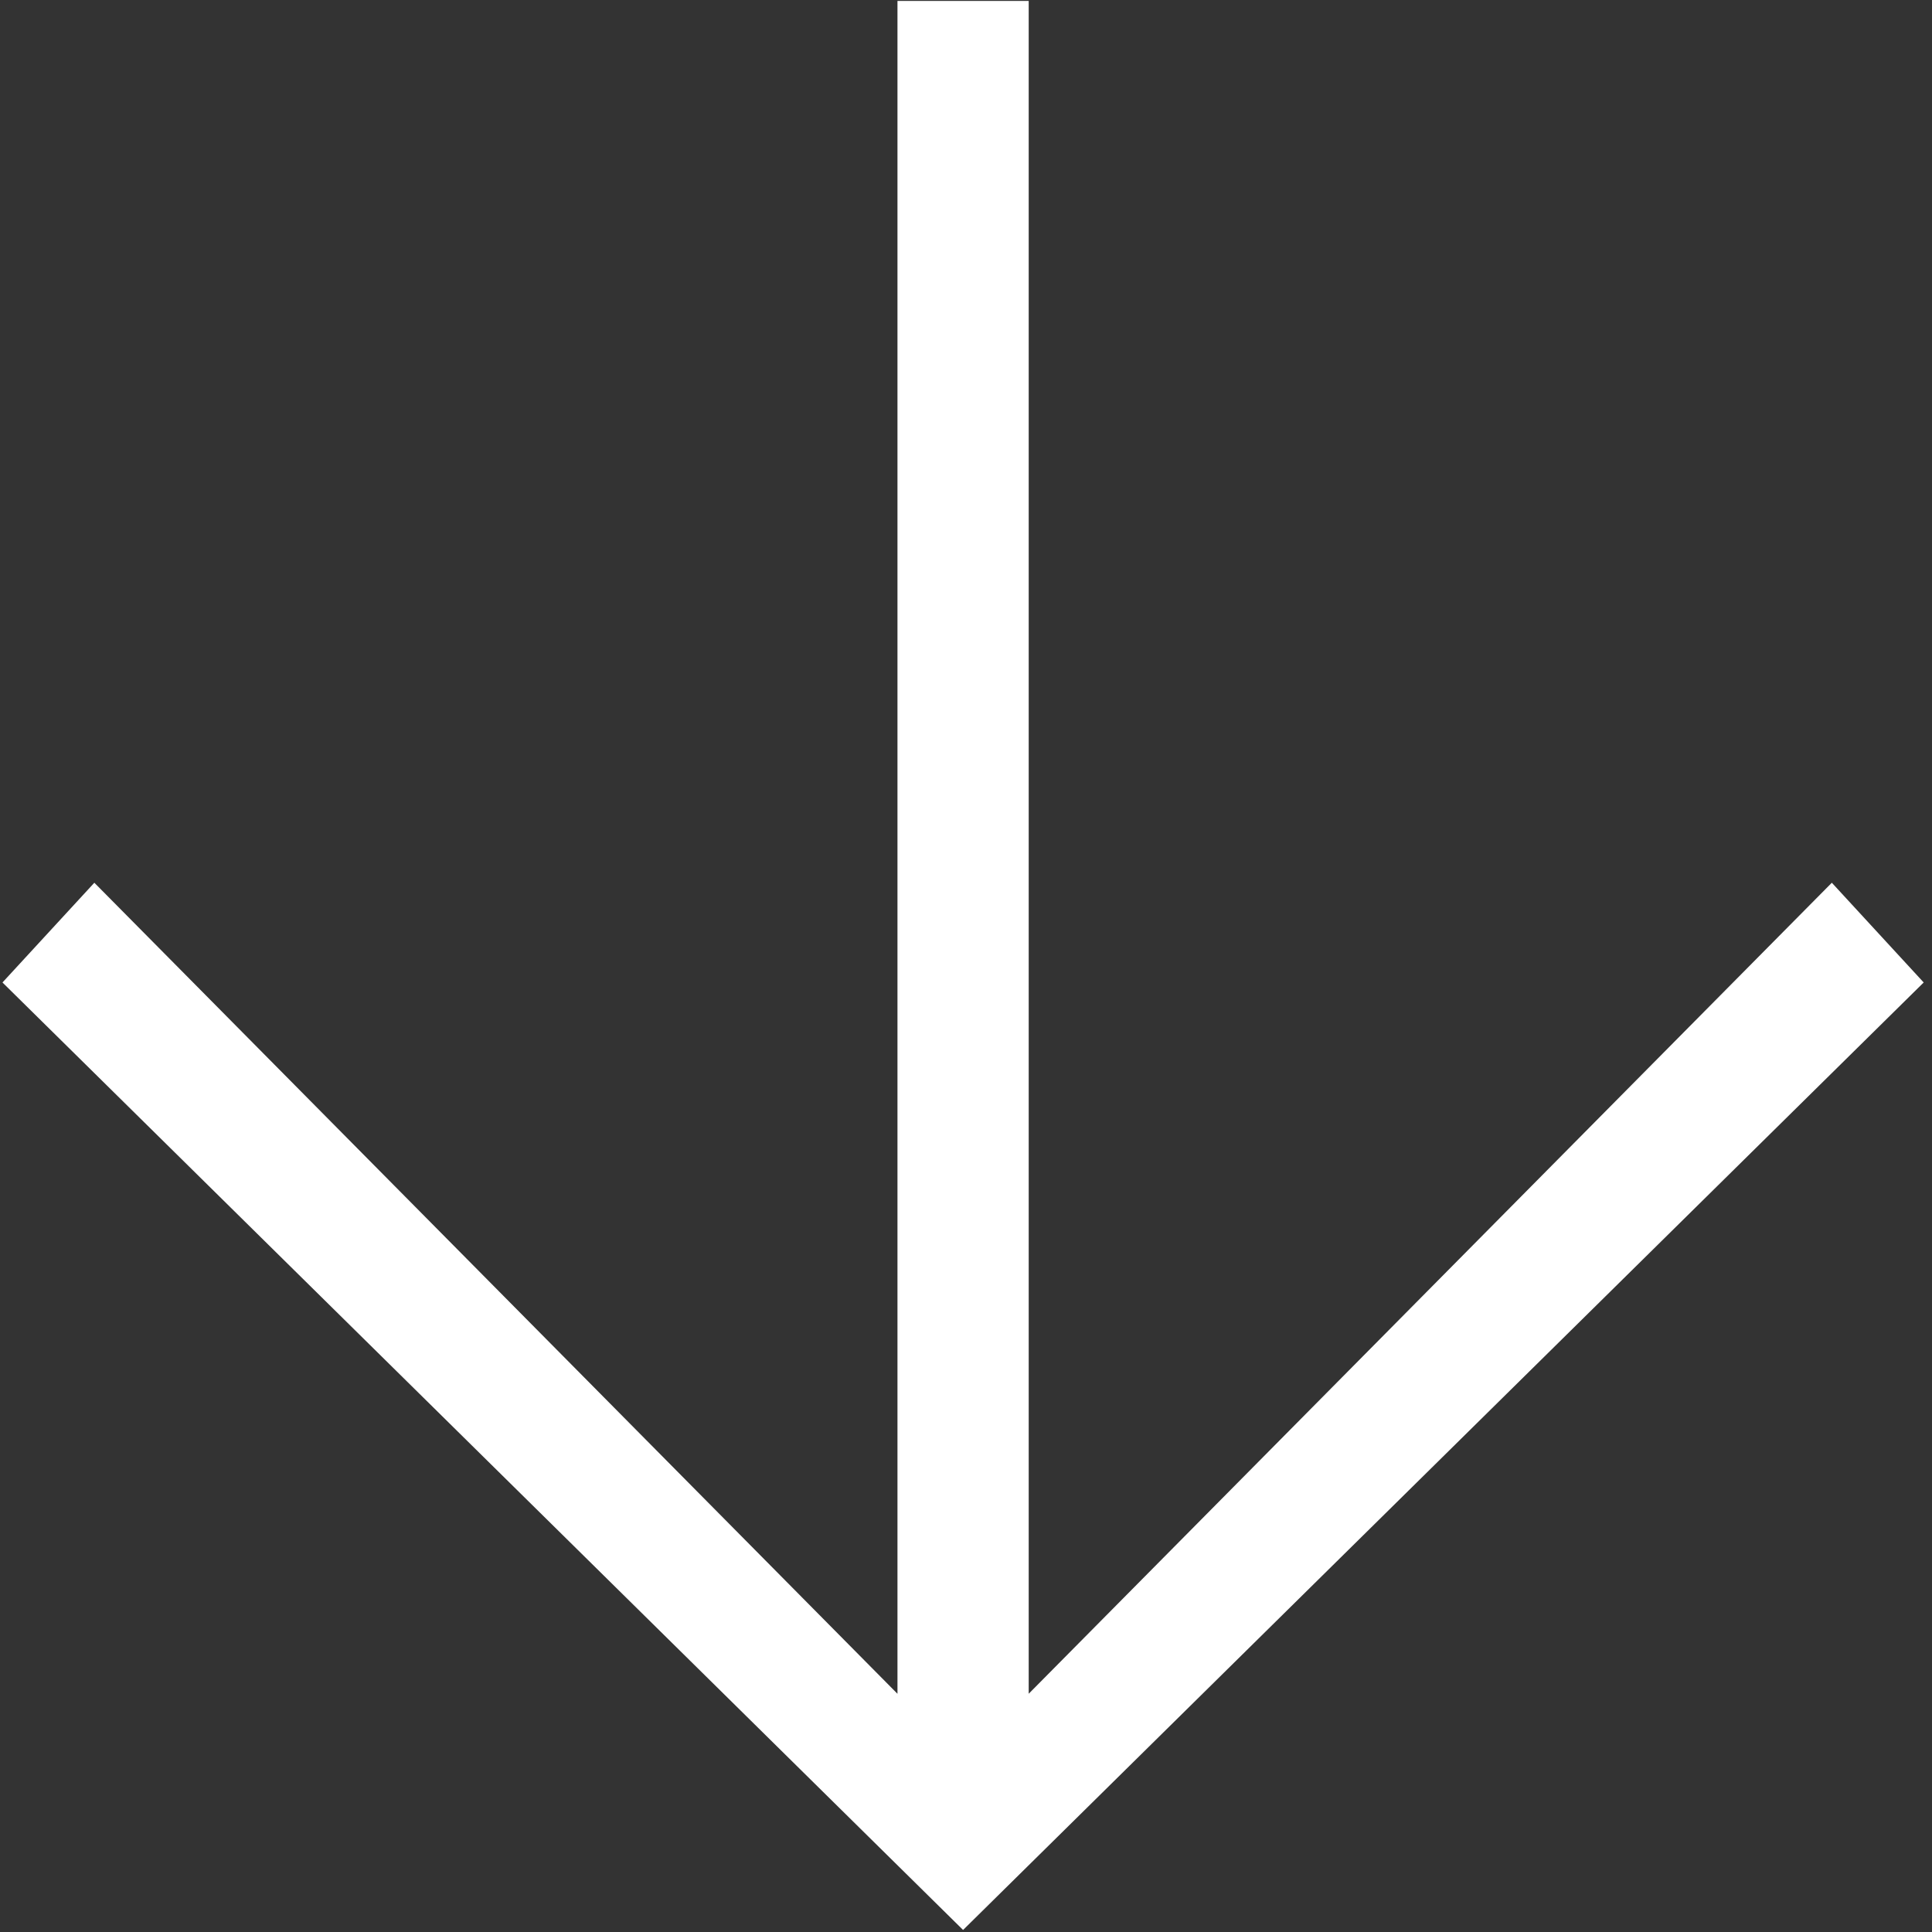
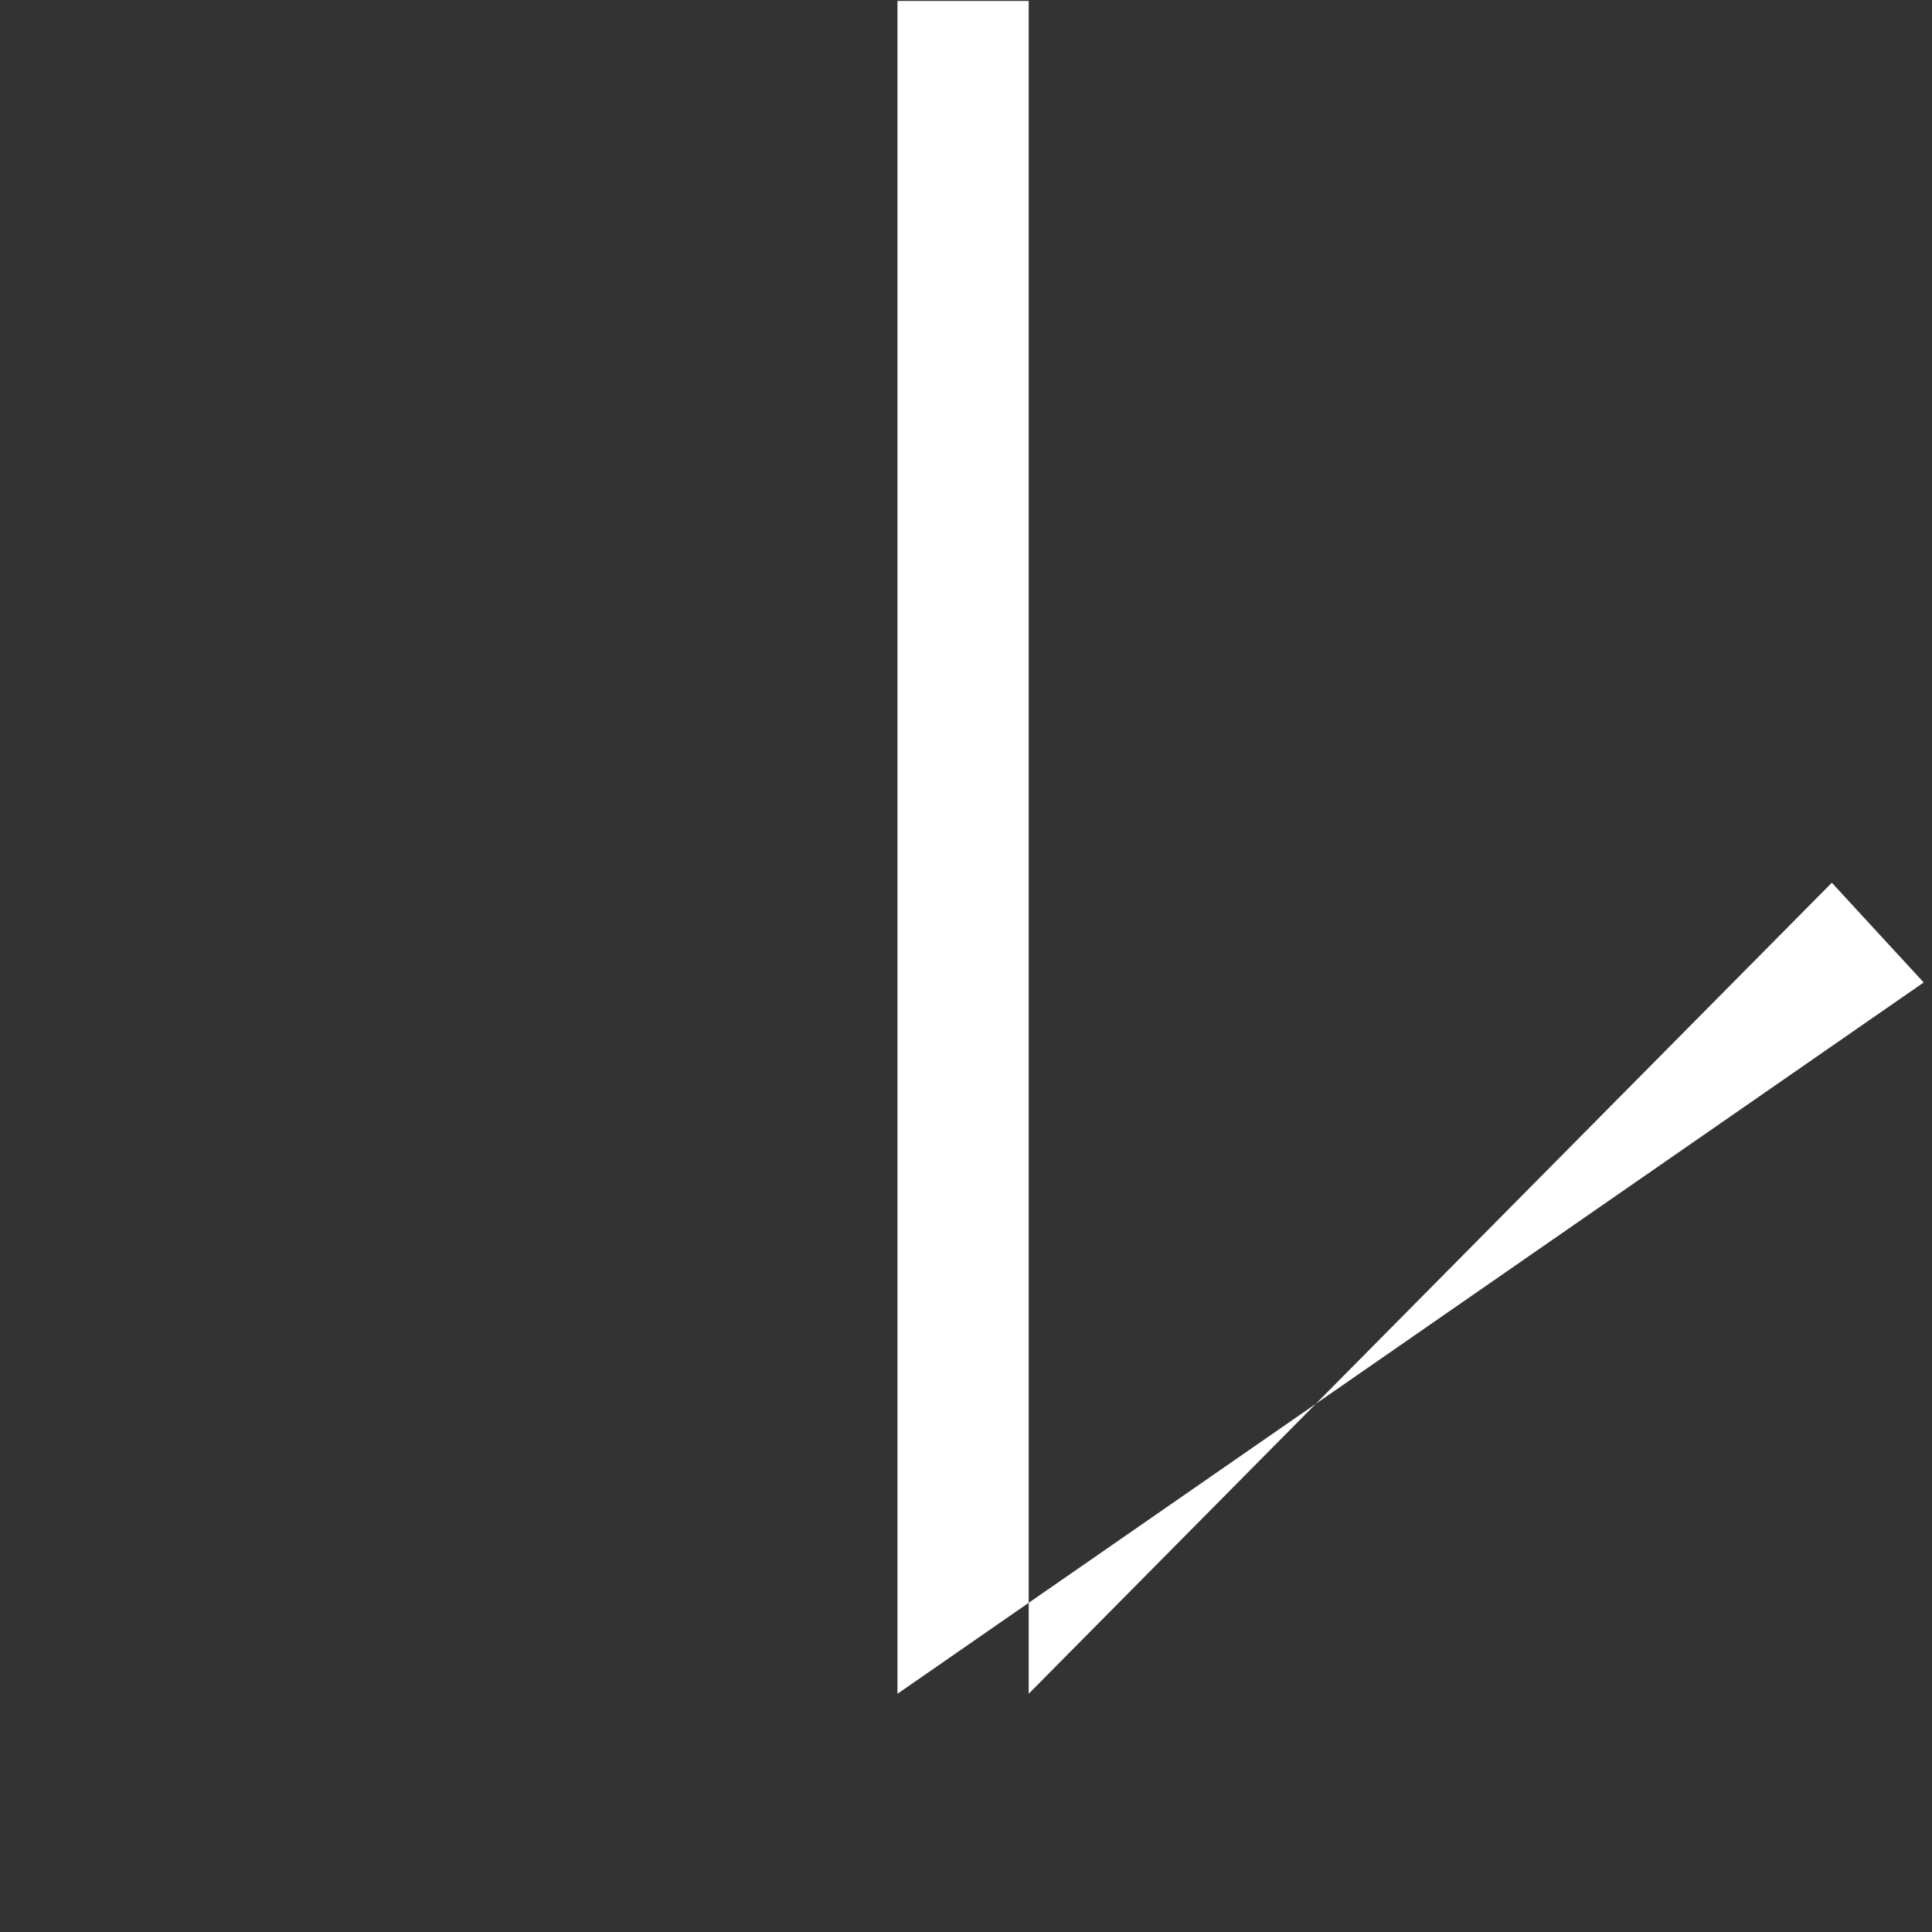
<svg xmlns="http://www.w3.org/2000/svg" id="a0c4d7b3-808d-473e-a4fa-1ee9b1cbf99a" data-name="Layer 1" viewBox="0 0 212 212">
  <rect x="0" y="0" width="212" height="212" fill="#333333" stroke="none" />
  <defs>
    <style>
      .ffabb5ca-17c7-4f11-a5c7-235dd421e10f {
        fill: #fff;
      }
    </style>
  </defs>
-   <path class="ffabb5ca-17c7-4f11-a5c7-235dd421e10f" d="M211.088,107.808l-10.08-10.944L112.88,185.856V.1H98.48v185.76L10.352,96.864.272,107.808,105.68,211.776Z" />
+   <path class="ffabb5ca-17c7-4f11-a5c7-235dd421e10f" d="M211.088,107.808l-10.08-10.944L112.88,185.856V.1H98.48v185.76Z" />
</svg>